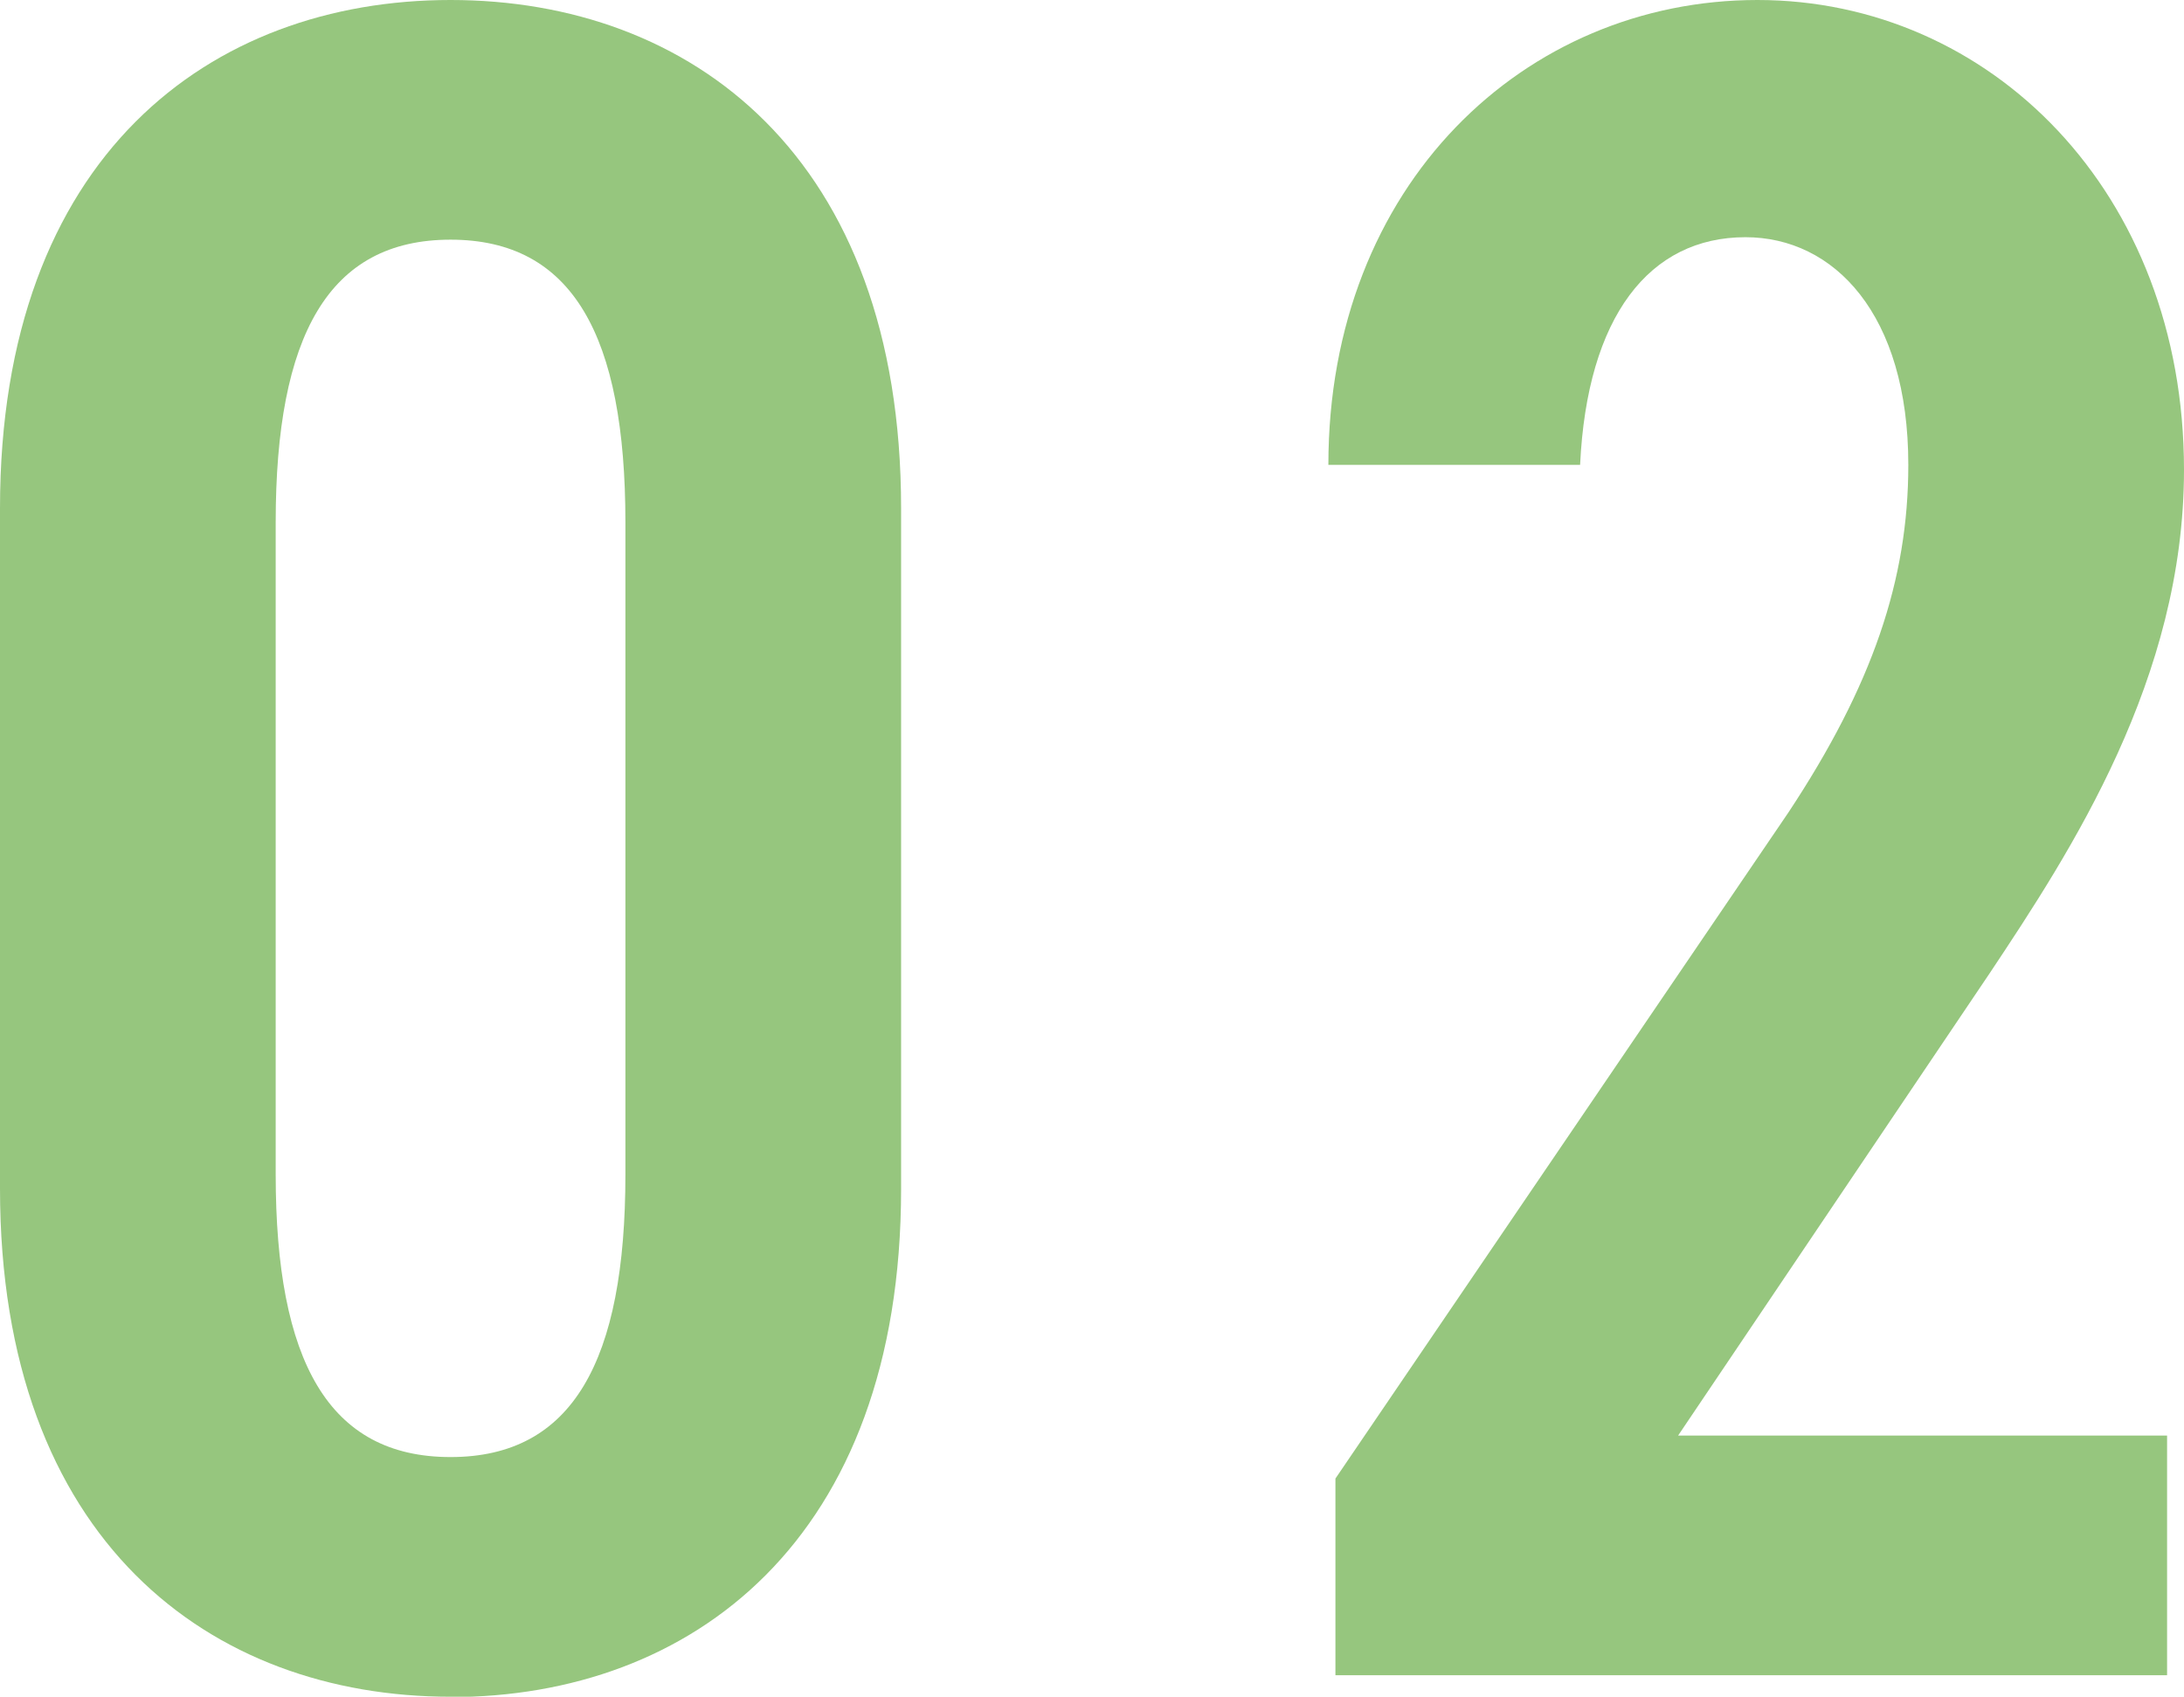
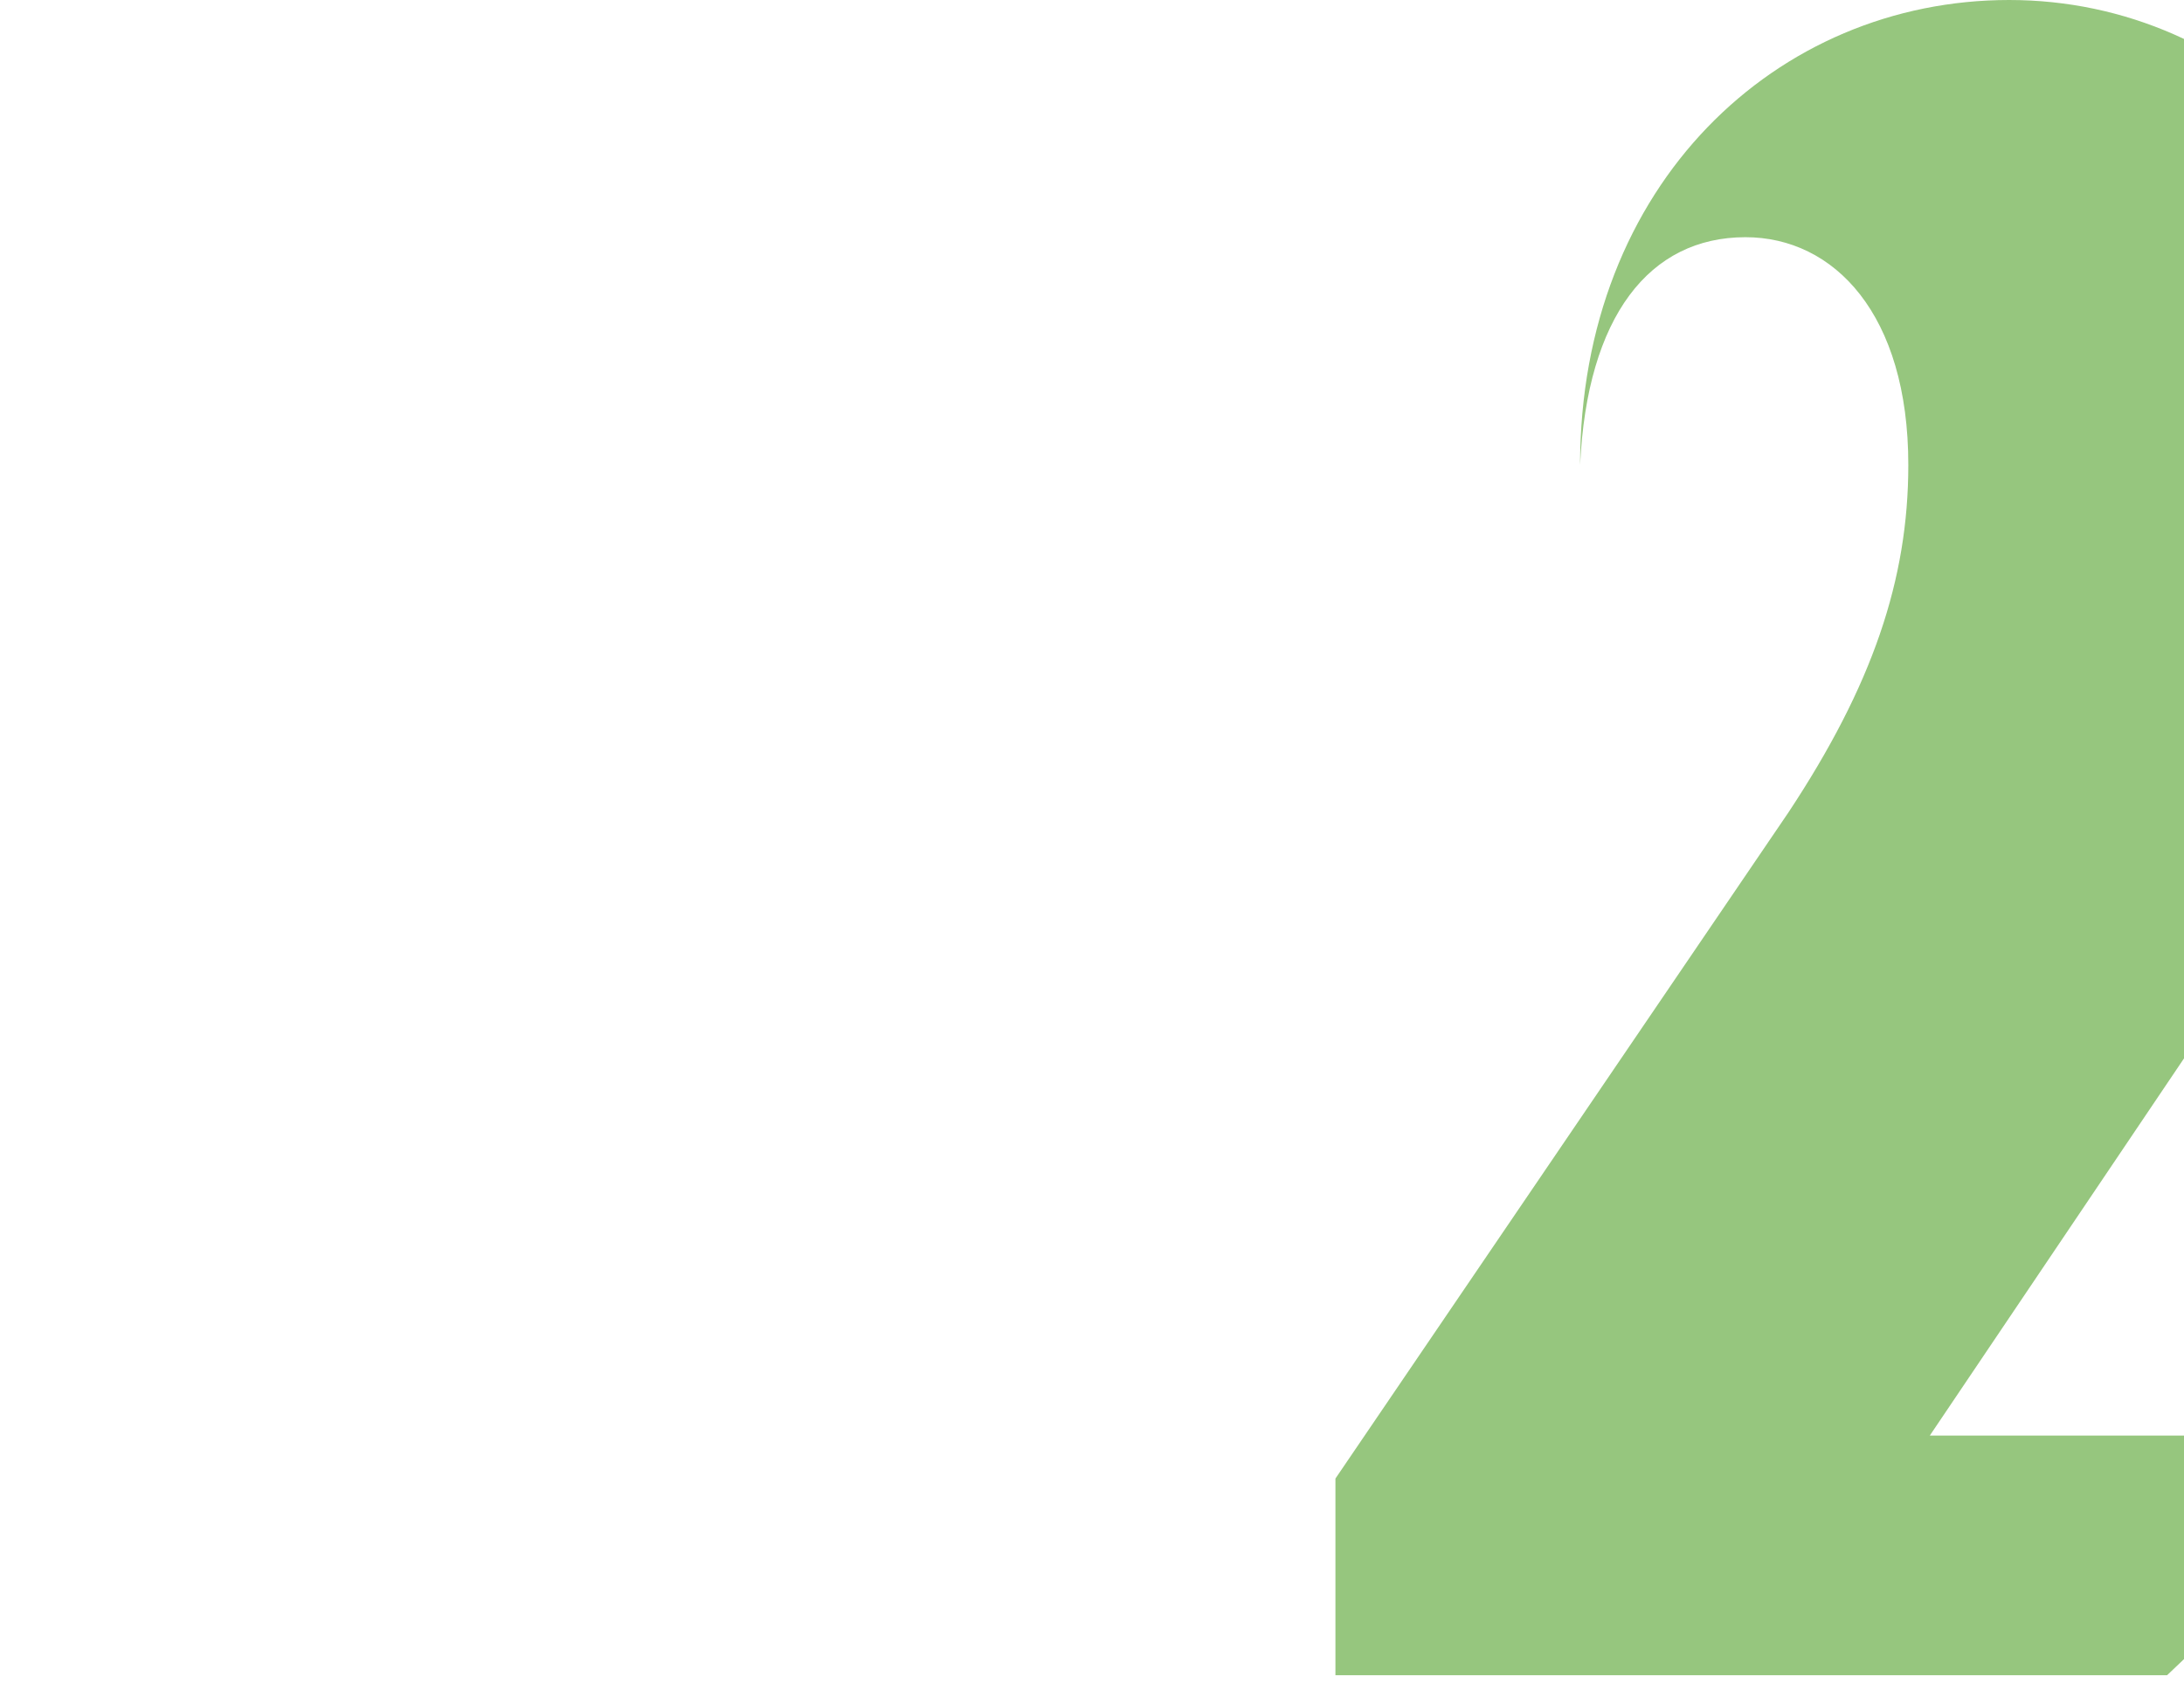
<svg xmlns="http://www.w3.org/2000/svg" viewBox="0 0 61.95 48.14">
  <g fill="#96c67e">
-     <path d="m12.78 48.14c-6.8 0-12.78-4.42-12.78-14.42v-19.3c0-10 5.98-14.42 12.78-14.42s12.78 4.42 12.78 14.42v19.31c0 10-5.98 14.42-12.78 14.42zm-4.96-14.82c0 5.3 1.5 8.02 4.96 8.02s4.96-2.72 4.96-8.02v-18.5c0-5.3-1.5-8.02-4.96-8.02s-4.96 2.72-4.96 8.02v18.49z" />
-     <path d="m61.47 47.53h-23.59v-5.58l12.85-18.9c2.38-3.6 3.4-6.6 3.4-9.86 0-4.28-2.11-6.46-4.62-6.46-2.72 0-4.49 2.24-4.69 6.46h-7.14c0-7.96 5.58-13.19 12.17-13.19s12.1 5.44 12.1 13.33c0 5.92-3.2 10.81-5.51 14.28l-8.84 13.12h13.87z" />
+     <path d="m61.47 47.53h-23.59v-5.58l12.85-18.9c2.38-3.6 3.4-6.6 3.4-9.86 0-4.28-2.11-6.46-4.62-6.46-2.72 0-4.49 2.24-4.69 6.46c0-7.96 5.58-13.19 12.17-13.19s12.1 5.44 12.1 13.33c0 5.92-3.2 10.81-5.51 14.28l-8.84 13.12h13.87z" />
  </g>
</svg>